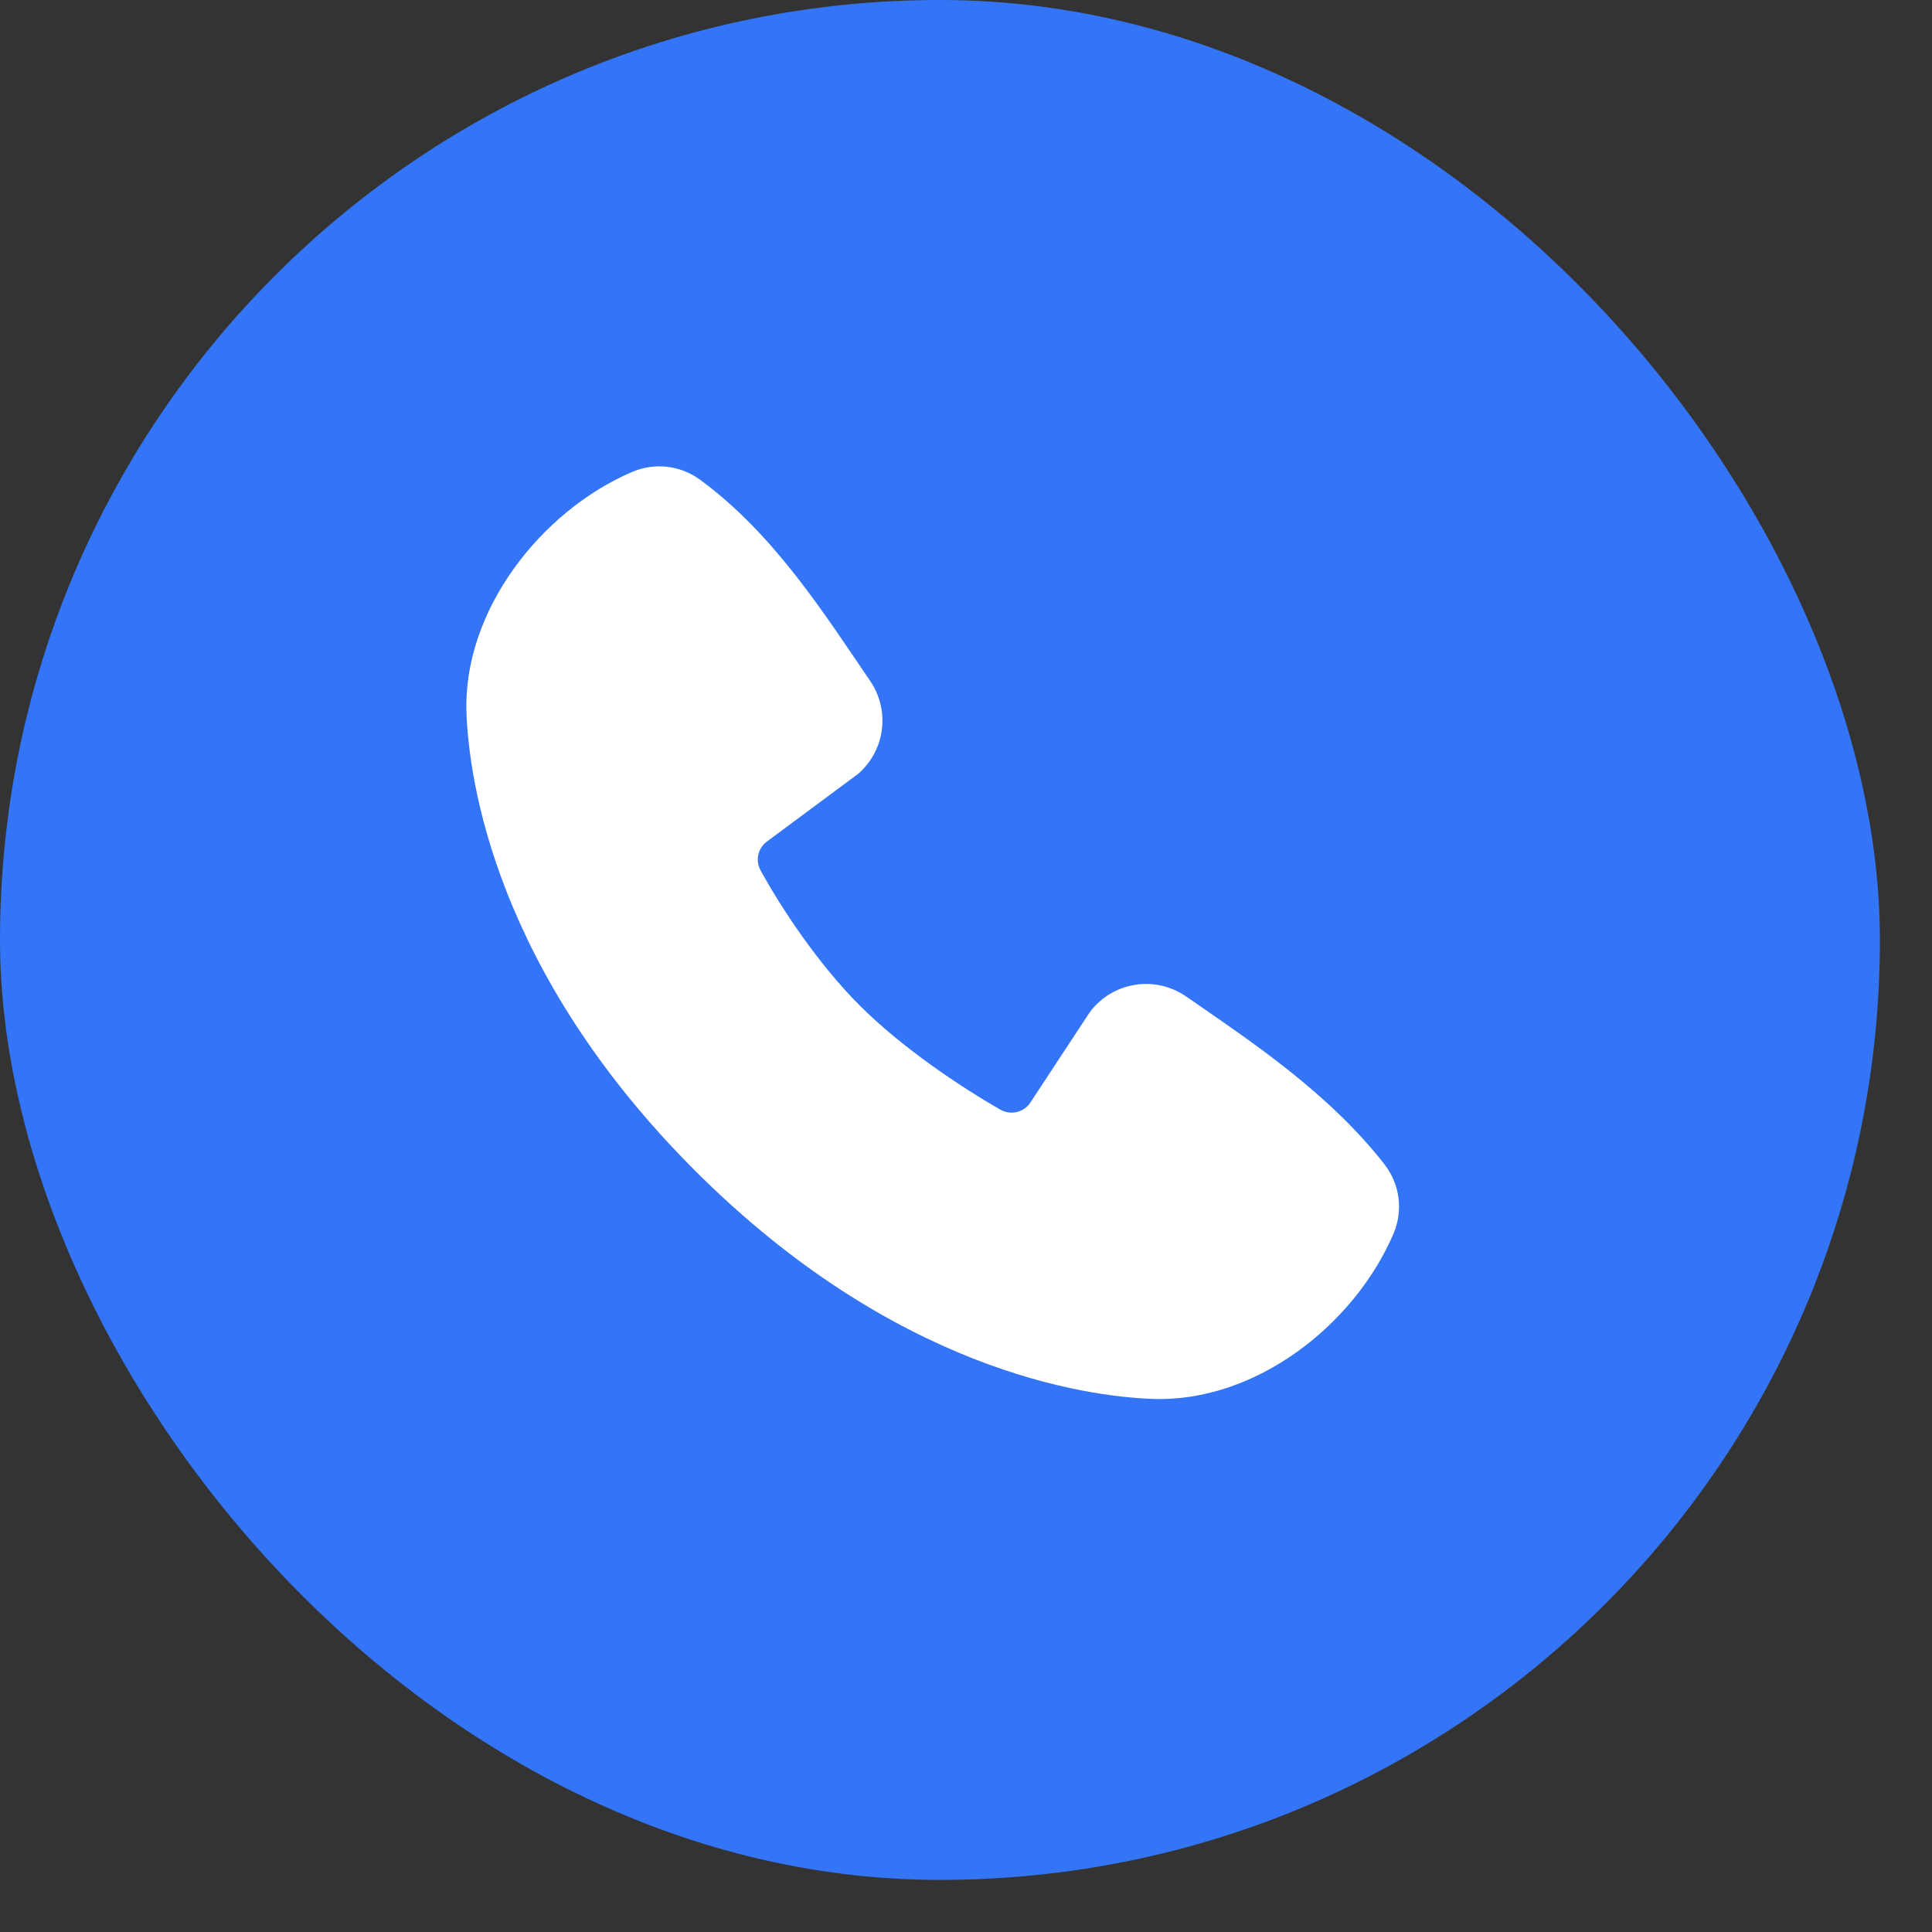
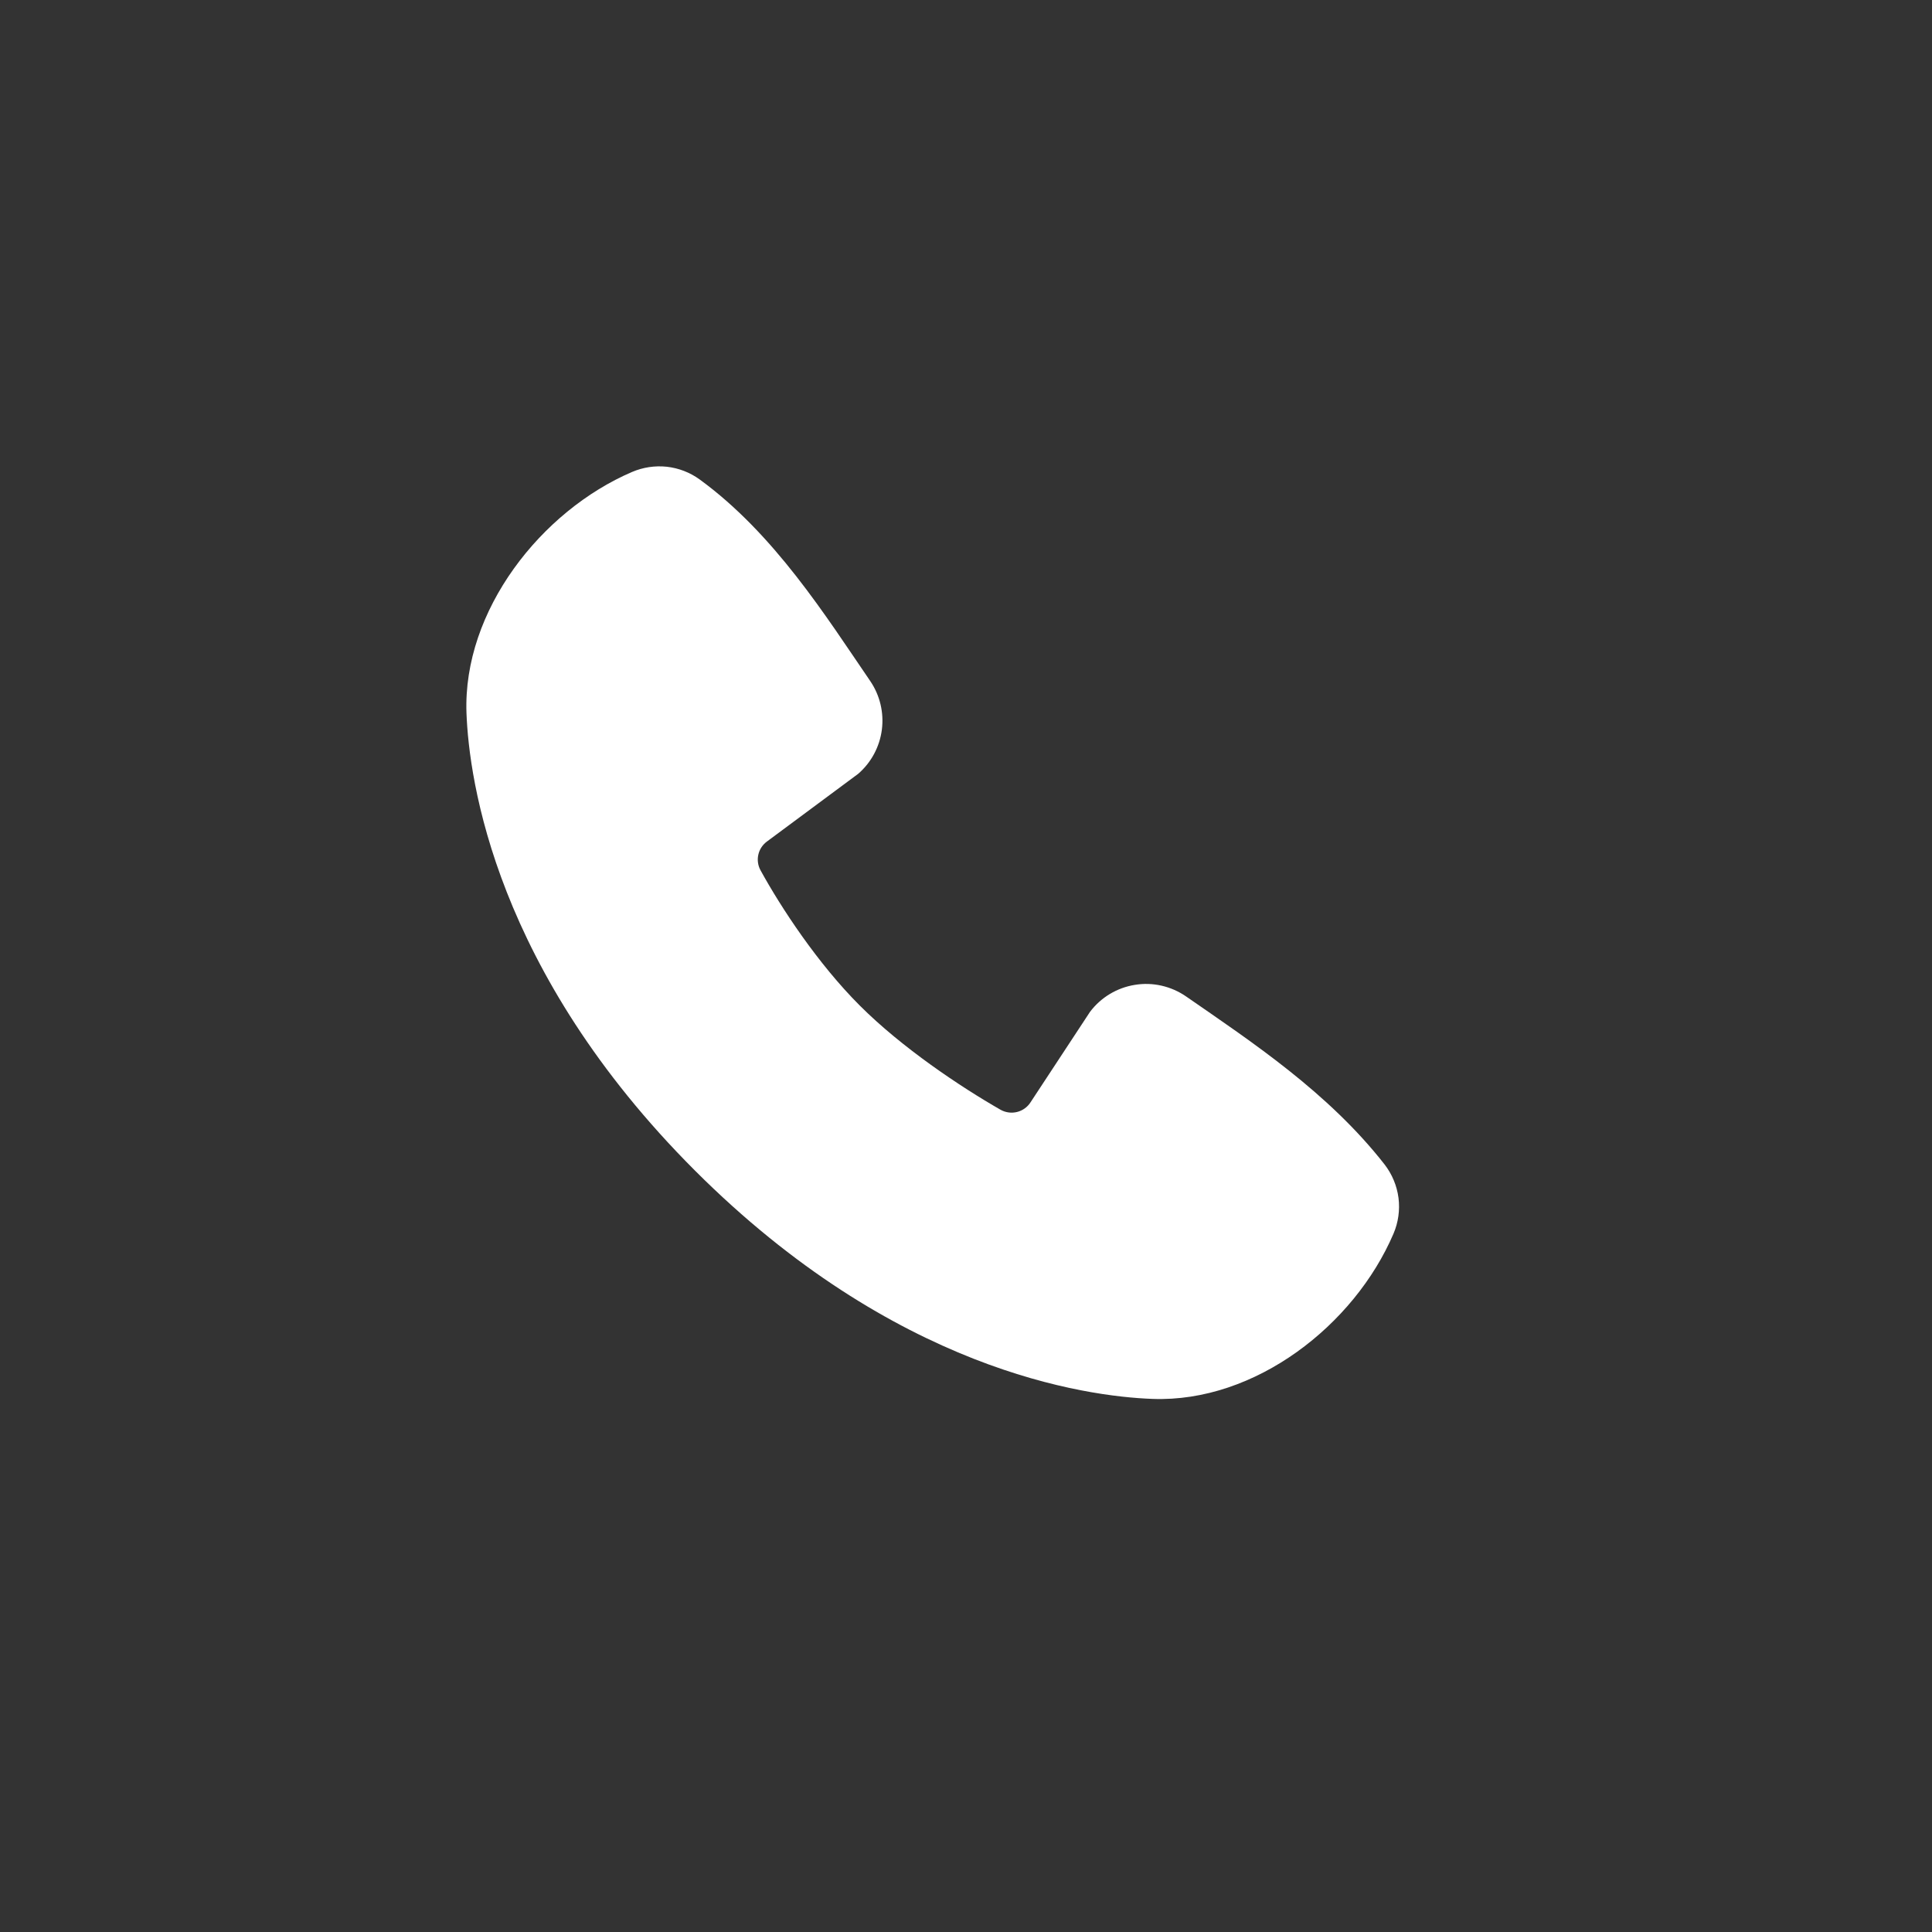
<svg xmlns="http://www.w3.org/2000/svg" width="29" height="29" viewBox="0 0 29 29" fill="none">
  <rect x="0" y="0" width="29" height="29" fill="#333333" stroke="none" />
-   <rect width="28.218" height="28.218" rx="14.109" fill="#3375F6" />
  <path fill-rule="evenodd" clip-rule="evenodd" d="M17.299 20.998C16.289 20.961 13.428 20.566 10.431 17.57C7.435 14.574 7.04 11.713 7.002 10.703C6.946 9.164 8.125 7.668 9.488 7.084C9.652 7.014 9.831 6.987 10.009 7.006C10.187 7.026 10.356 7.091 10.501 7.196C11.623 8.013 12.397 9.25 13.062 10.222C13.208 10.436 13.27 10.696 13.237 10.953C13.204 11.209 13.078 11.445 12.882 11.615L11.514 12.63C11.448 12.678 11.401 12.748 11.383 12.828C11.365 12.907 11.376 12.99 11.415 13.062C11.724 13.625 12.275 14.464 12.907 15.095C13.538 15.726 14.416 16.313 15.019 16.658C15.094 16.7 15.183 16.712 15.267 16.691C15.351 16.67 15.424 16.617 15.47 16.544L16.361 15.189C16.524 14.972 16.766 14.826 17.035 14.783C17.303 14.739 17.578 14.802 17.802 14.956C18.789 15.639 19.94 16.4 20.783 17.479C20.896 17.625 20.968 17.798 20.992 17.981C21.015 18.164 20.989 18.35 20.916 18.52C20.329 19.889 18.843 21.055 17.299 20.998Z" fill="white" />
</svg>